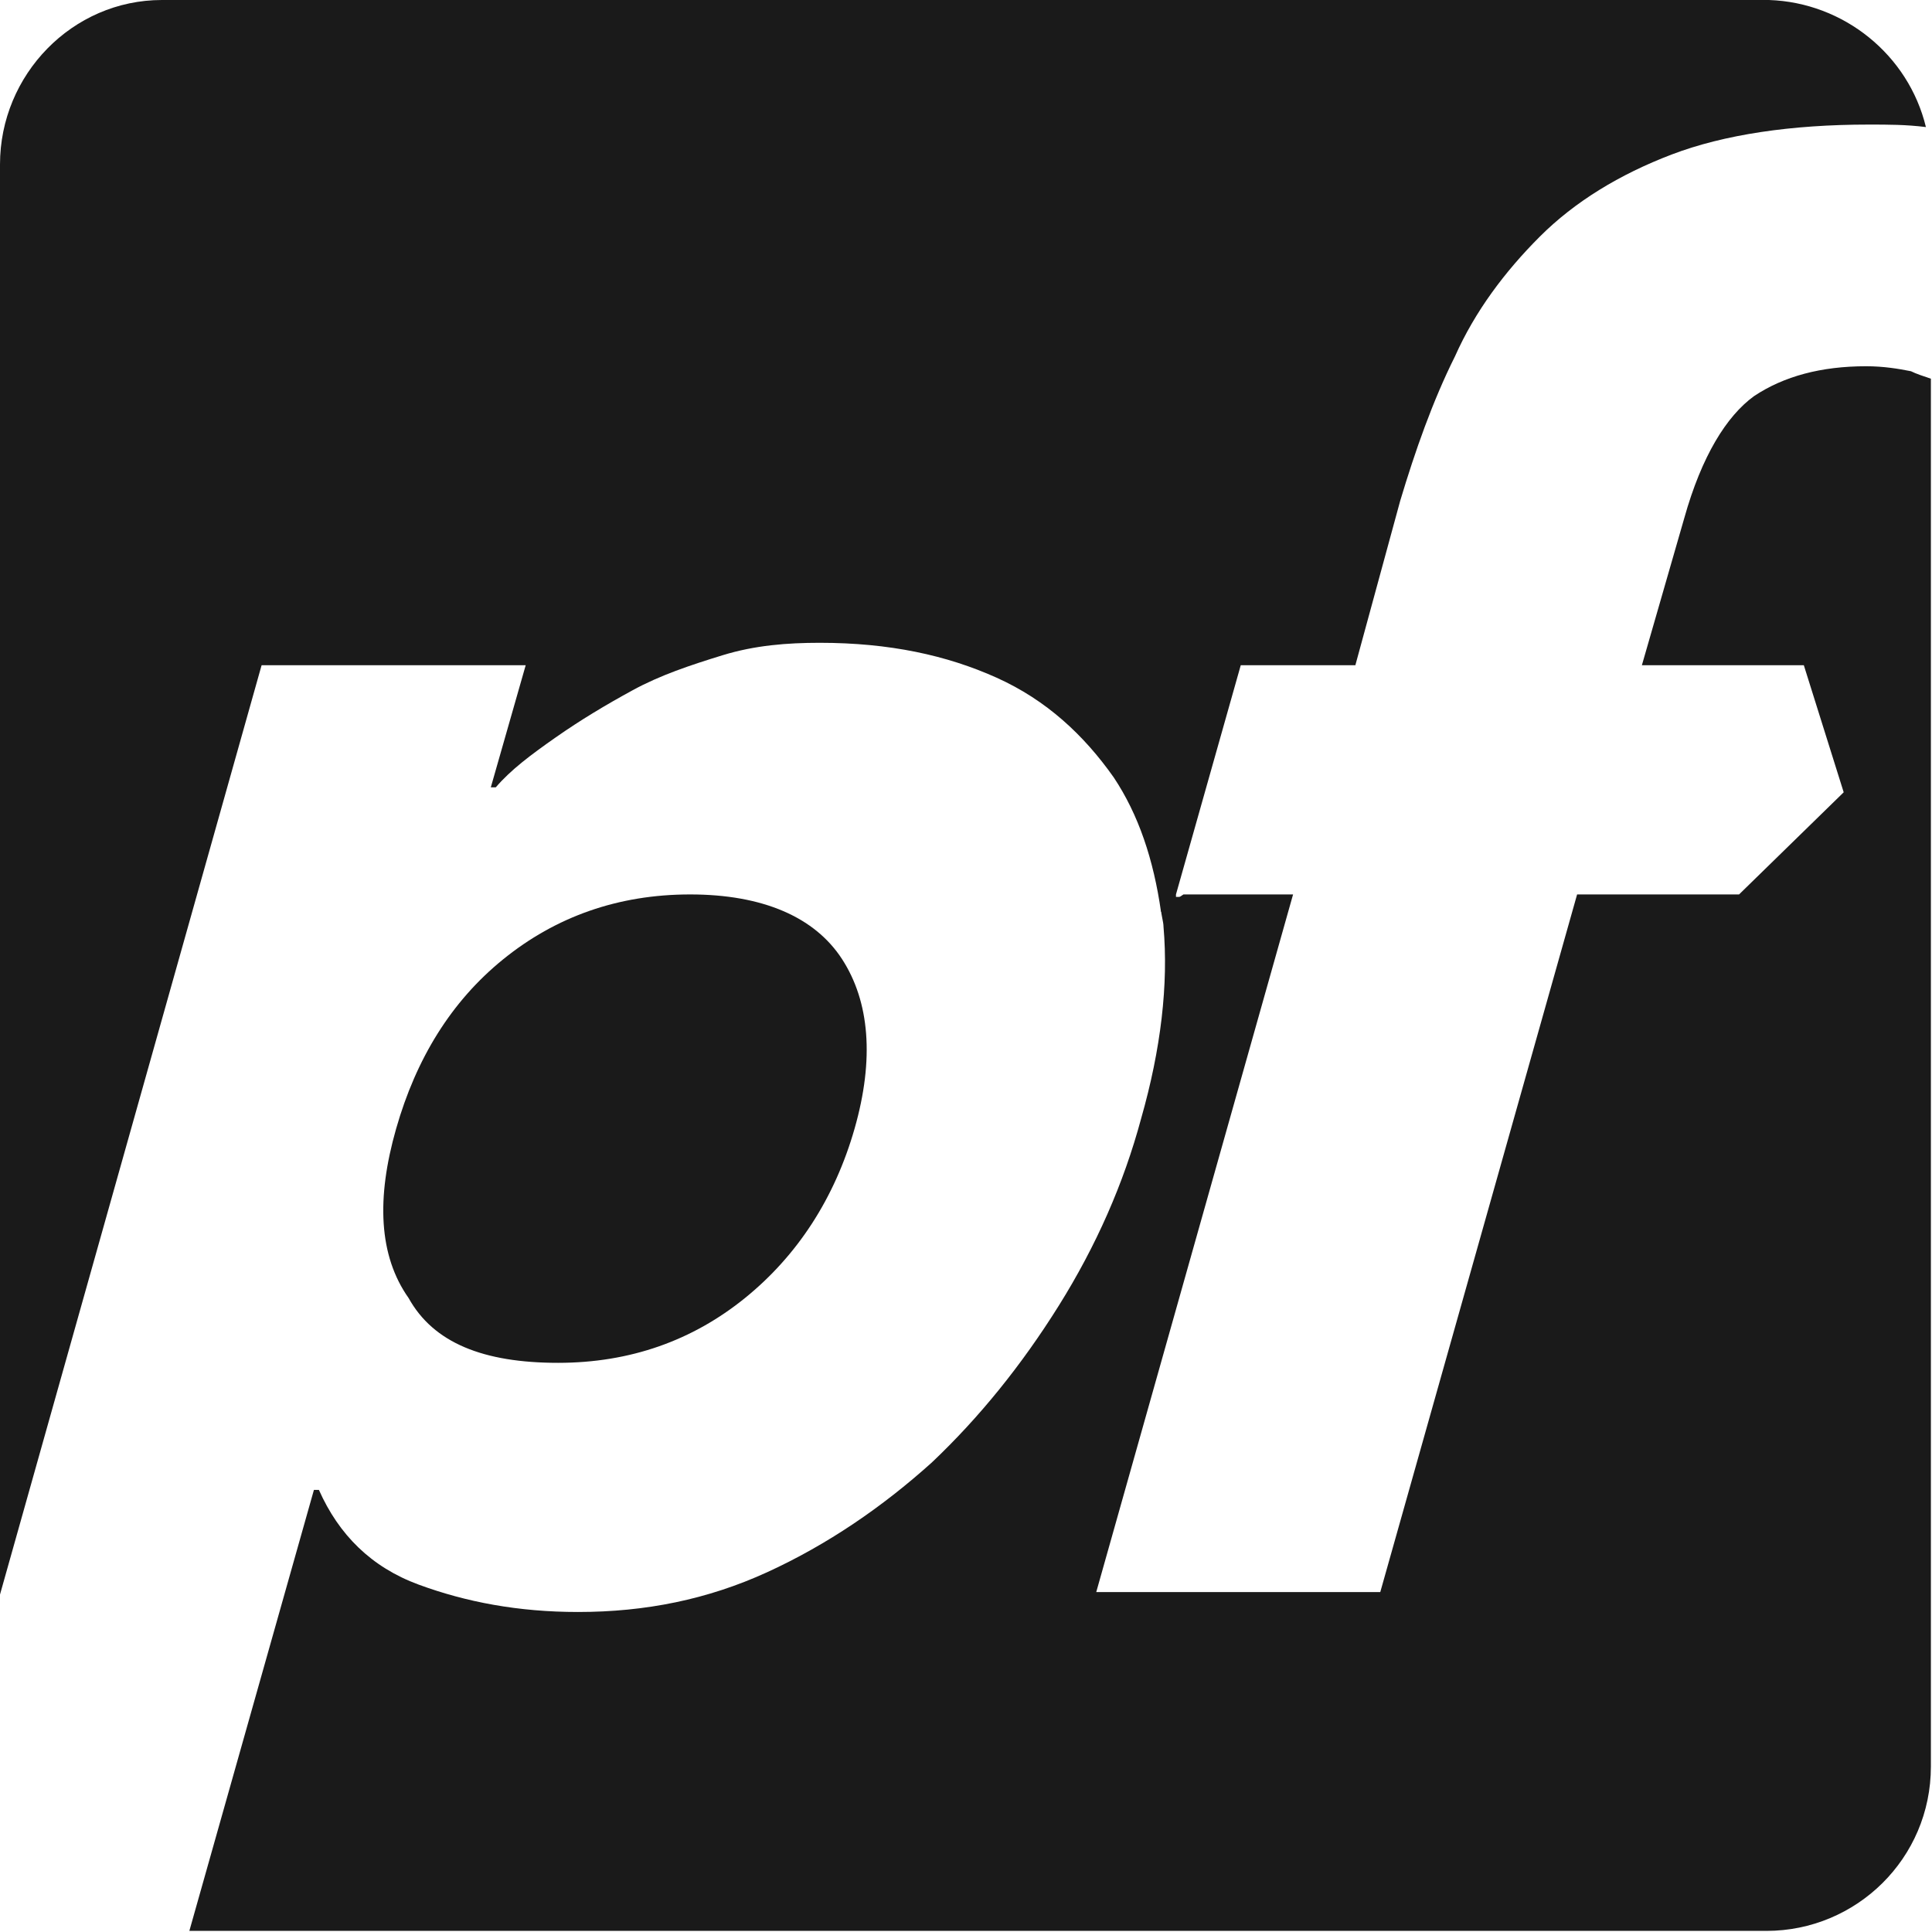
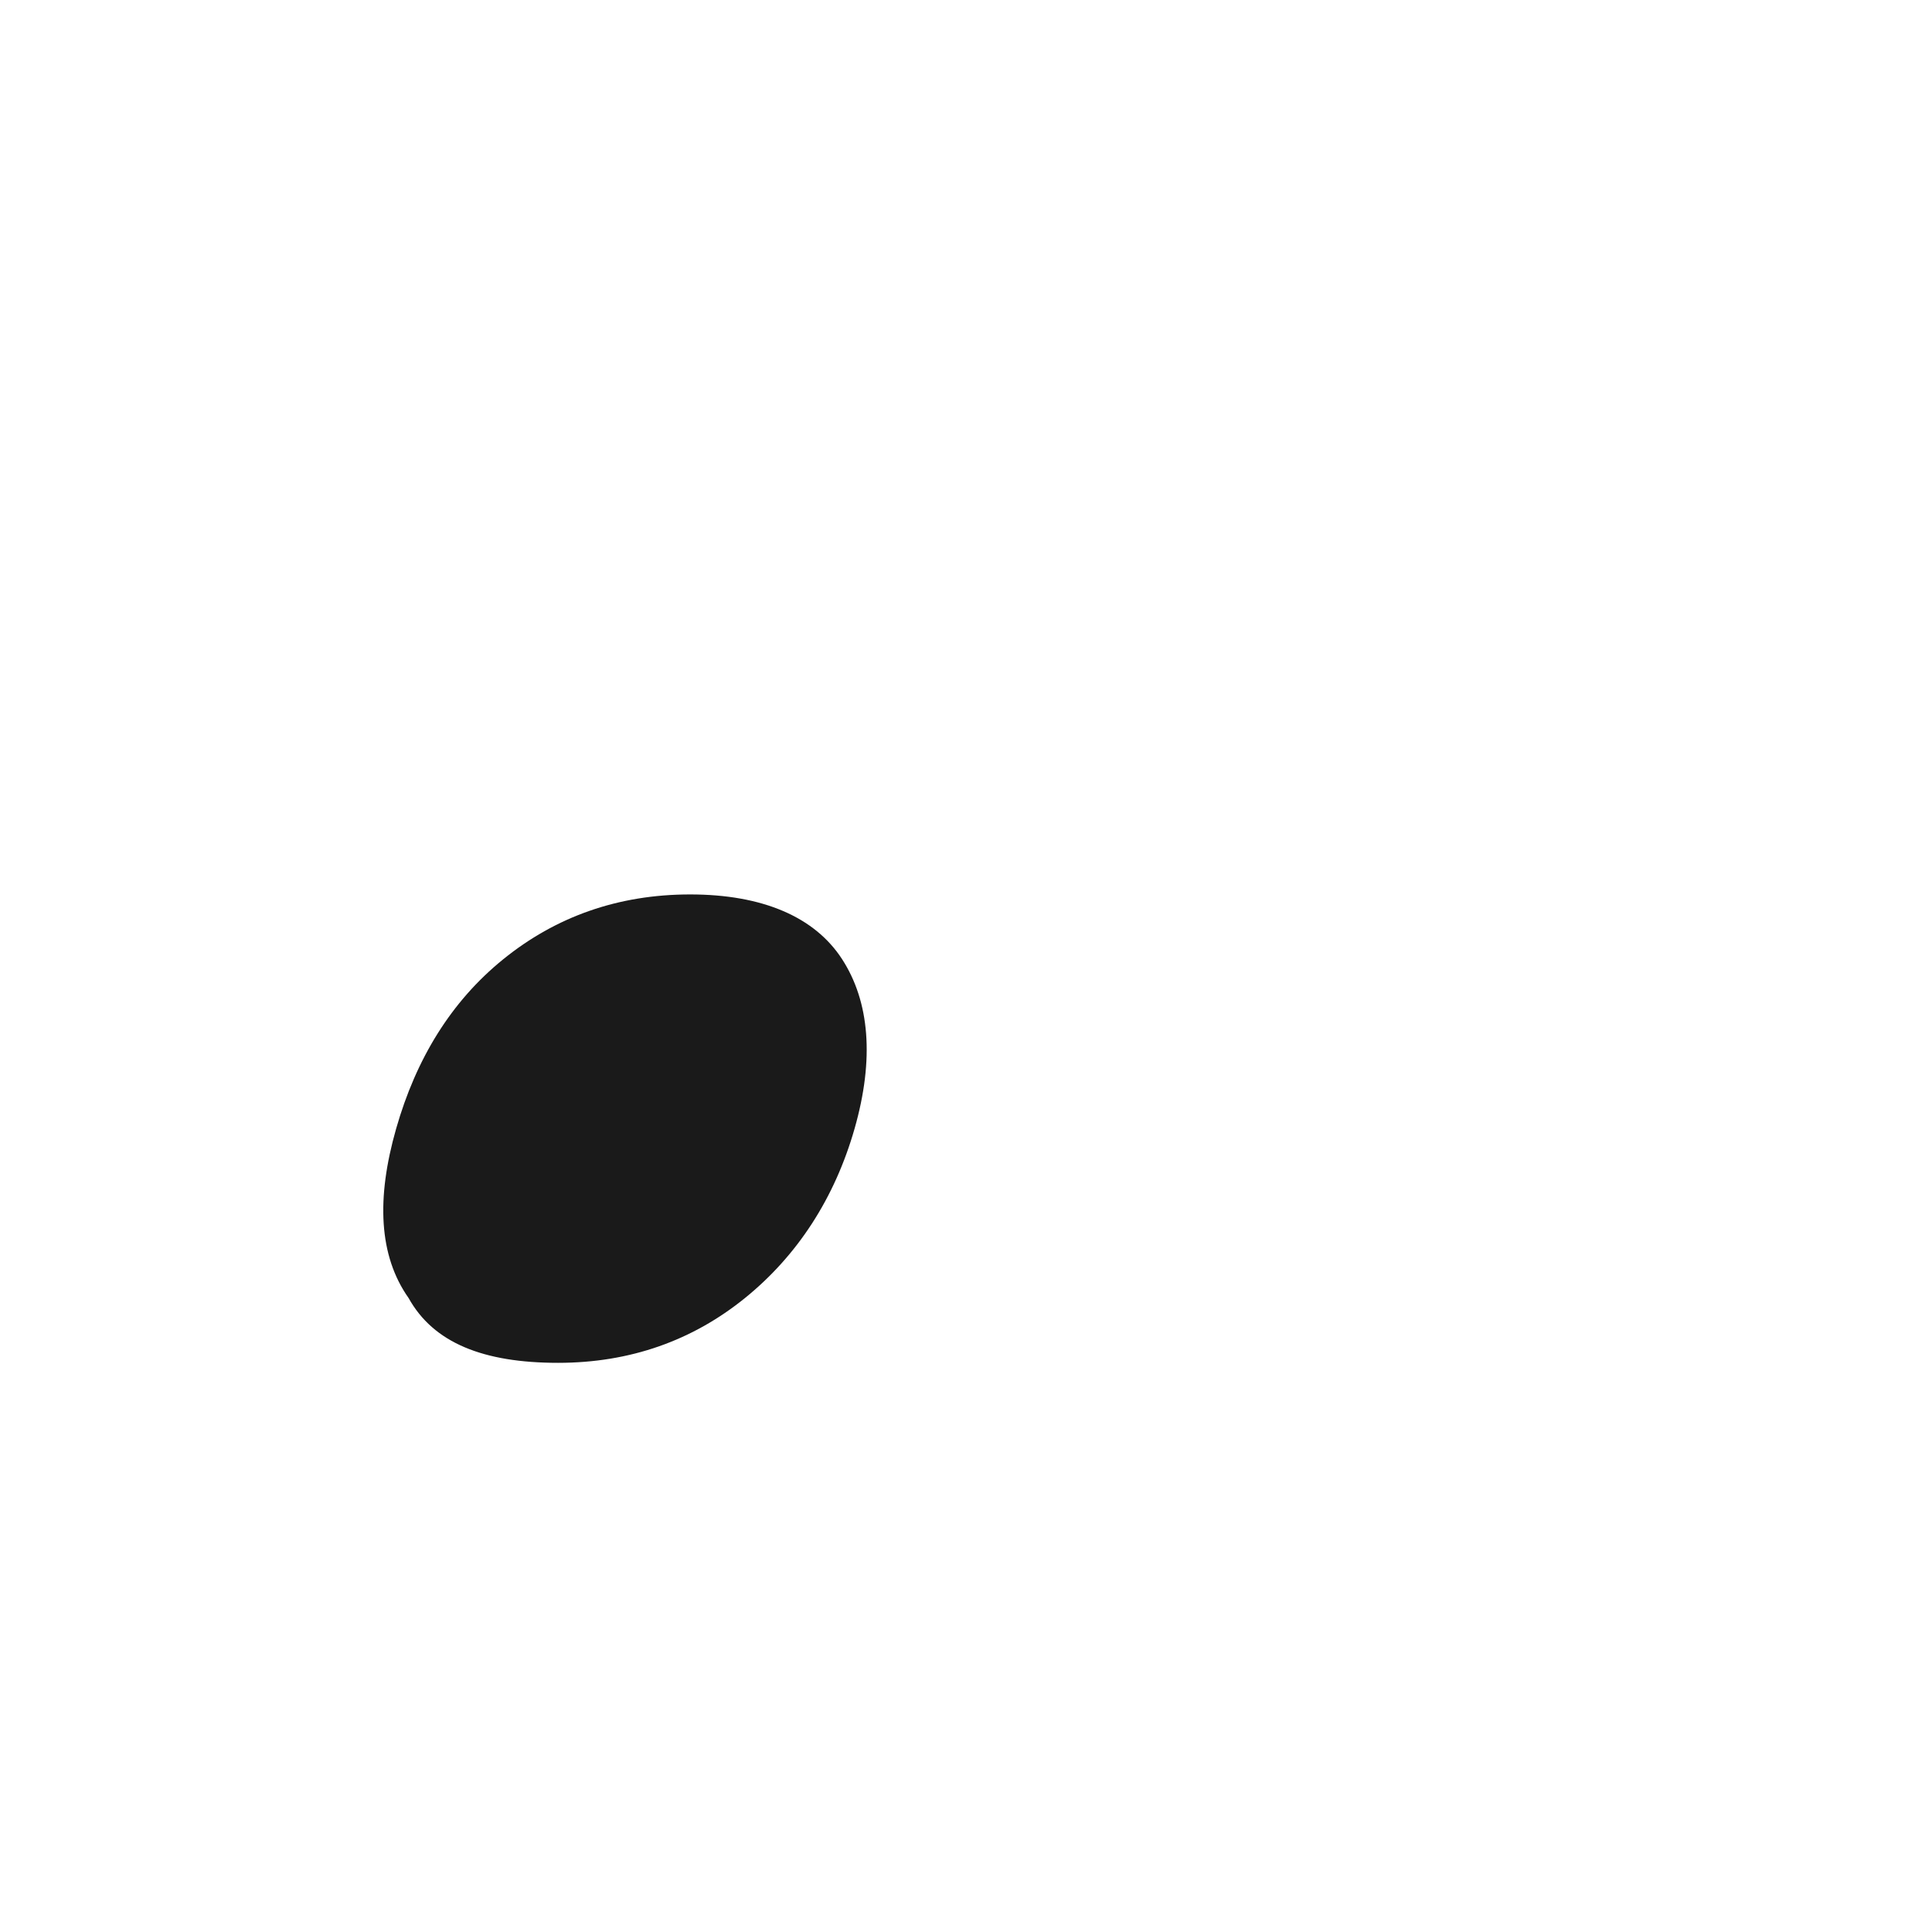
<svg xmlns="http://www.w3.org/2000/svg" viewBox="0 0 48 48">
  <path d="M22.4 54.7c2.9 0 5.4-.9 7.5-2.6 2.1-1.7 3.6-4 4.4-6.8.8-2.8.6-5.1-.5-6.8-1.1-1.7-3.2-2.6-6.1-2.6-2.9 0-5.4.9-7.5 2.6-2.1 1.7-3.5 4-4.3 6.8-.8 2.8-.7 5.1.5 6.8 1 1.8 3 2.6 6 2.6" class="pfsense-black_svg__pf0" style="fill:#1a1a1a" transform="scale(.619)" />
-   <path d="m47.2 35.9 2.6-9.2h4.6l1.8-6.6c.6-2 1.3-4 2.2-5.8.8-1.8 2-3.4 3.4-4.8S65 7 67.1 6.2C69.2 5.4 71.9 5 75 5c.8 0 1.5 0 2.3.1C76.6 2.2 74 .1 71 0H6.5C2.9 0 0 3 0 6.6V64l10.5-37.3h10.6l-1.4 4.9h.2c.6-.7 1.4-1.3 2.4-2s2-1.3 3.1-1.9c1.1-.6 2.3-1 3.6-1.4 1.3-.4 2.6-.5 3.9-.5 2.8 0 5.1.5 7.1 1.4 2 .9 3.5 2.3 4.7 4 1 1.5 1.6 3.3 1.9 5.4l.8-.6h-.2z" class="pfsense-black_svg__pf1" style="fill:#1a1a1a" transform="scale(.619)" />
-   <path d="M76.7 14.9c-.5-.1-1.1-.2-1.8-.2-1.8 0-3.3.4-4.5 1.2-1.1.8-2.1 2.4-2.8 4.9l-1.7 5.9h6.5l1.6 5.1-4.2 4.1h-6.5l-7.9 28H44l7.9-28h-4.4l-.9.6c0 .2.1.5.1.7.2 2.3-.1 4.9-.9 7.7-.7 2.6-1.8 5.1-3.3 7.5-1.5 2.4-3.2 4.5-5.1 6.3-2 1.8-4.2 3.3-6.6 4.4-2.4 1.1-4.9 1.6-7.6 1.6-2.4 0-4.5-.4-6.4-1.1-1.9-.7-3.2-2-4-3.8h-.2l-5 17.7h63.3c3.6 0 6.6-2.9 6.6-6.6V15.2c-.3-.1-.6-.2-.8-.3" class="pfsense-black_svg__pf2" style="fill:#1a1a1a" transform="scale(.619)" />
</svg>